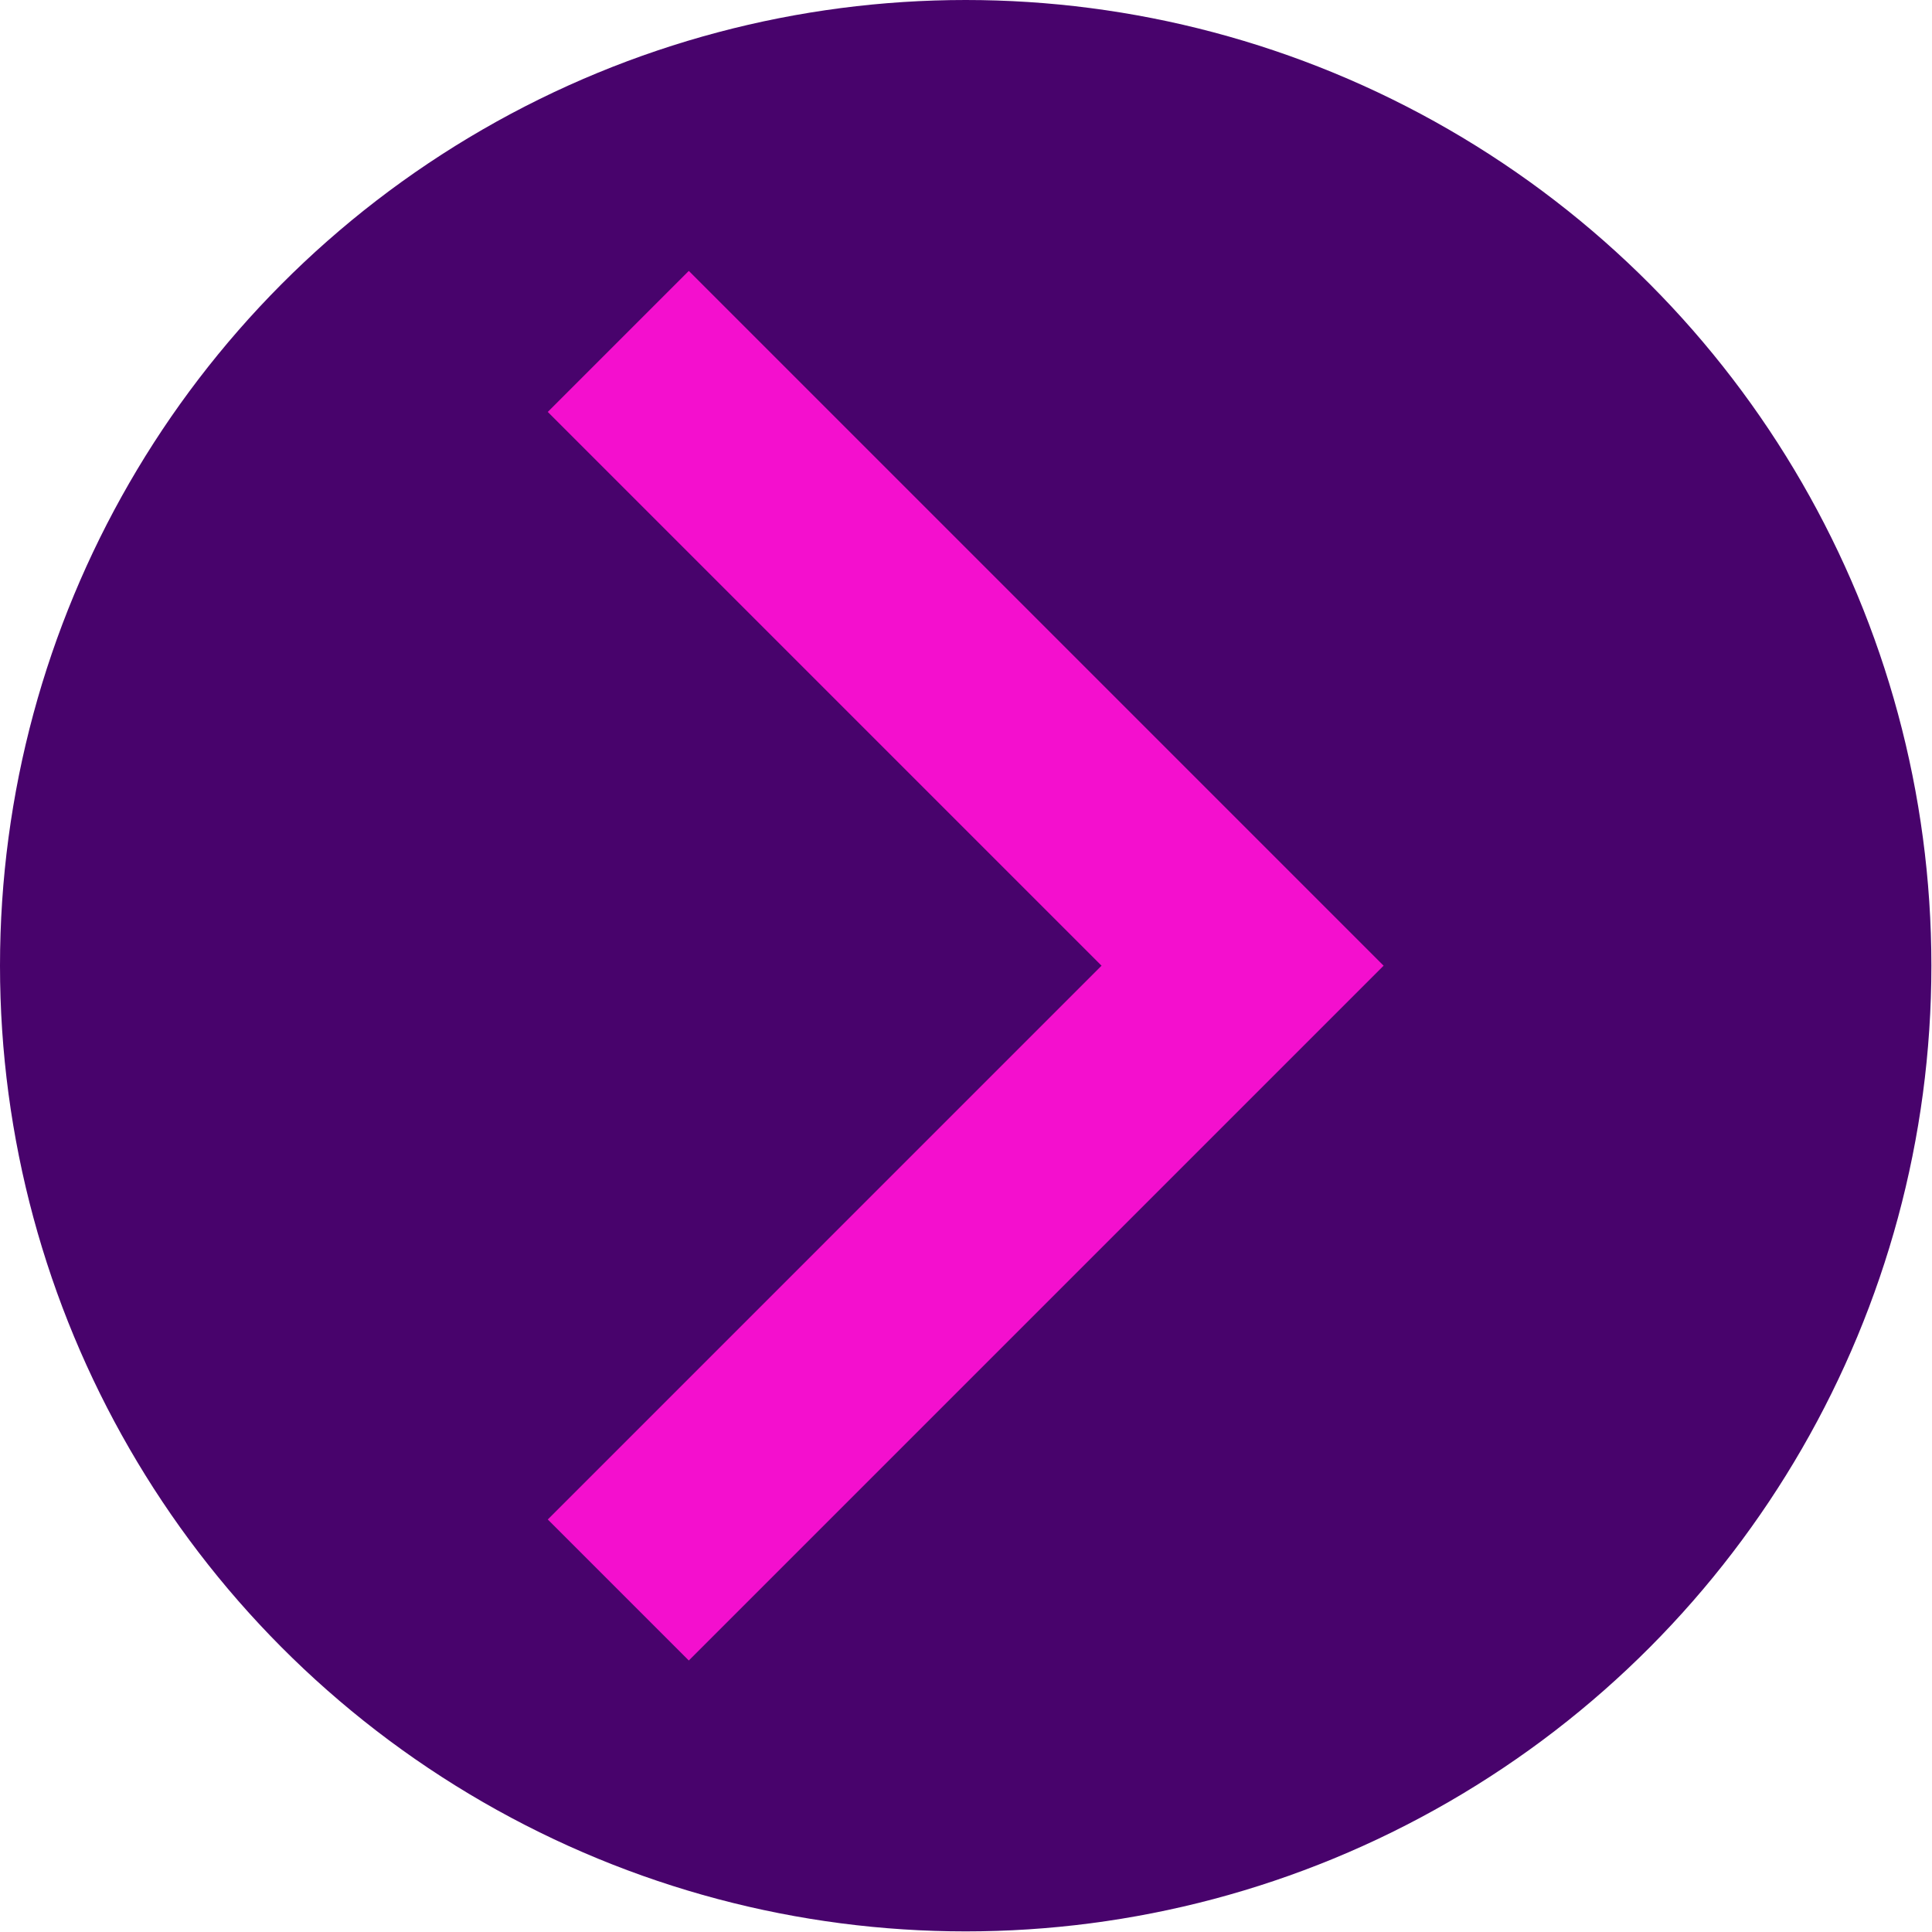
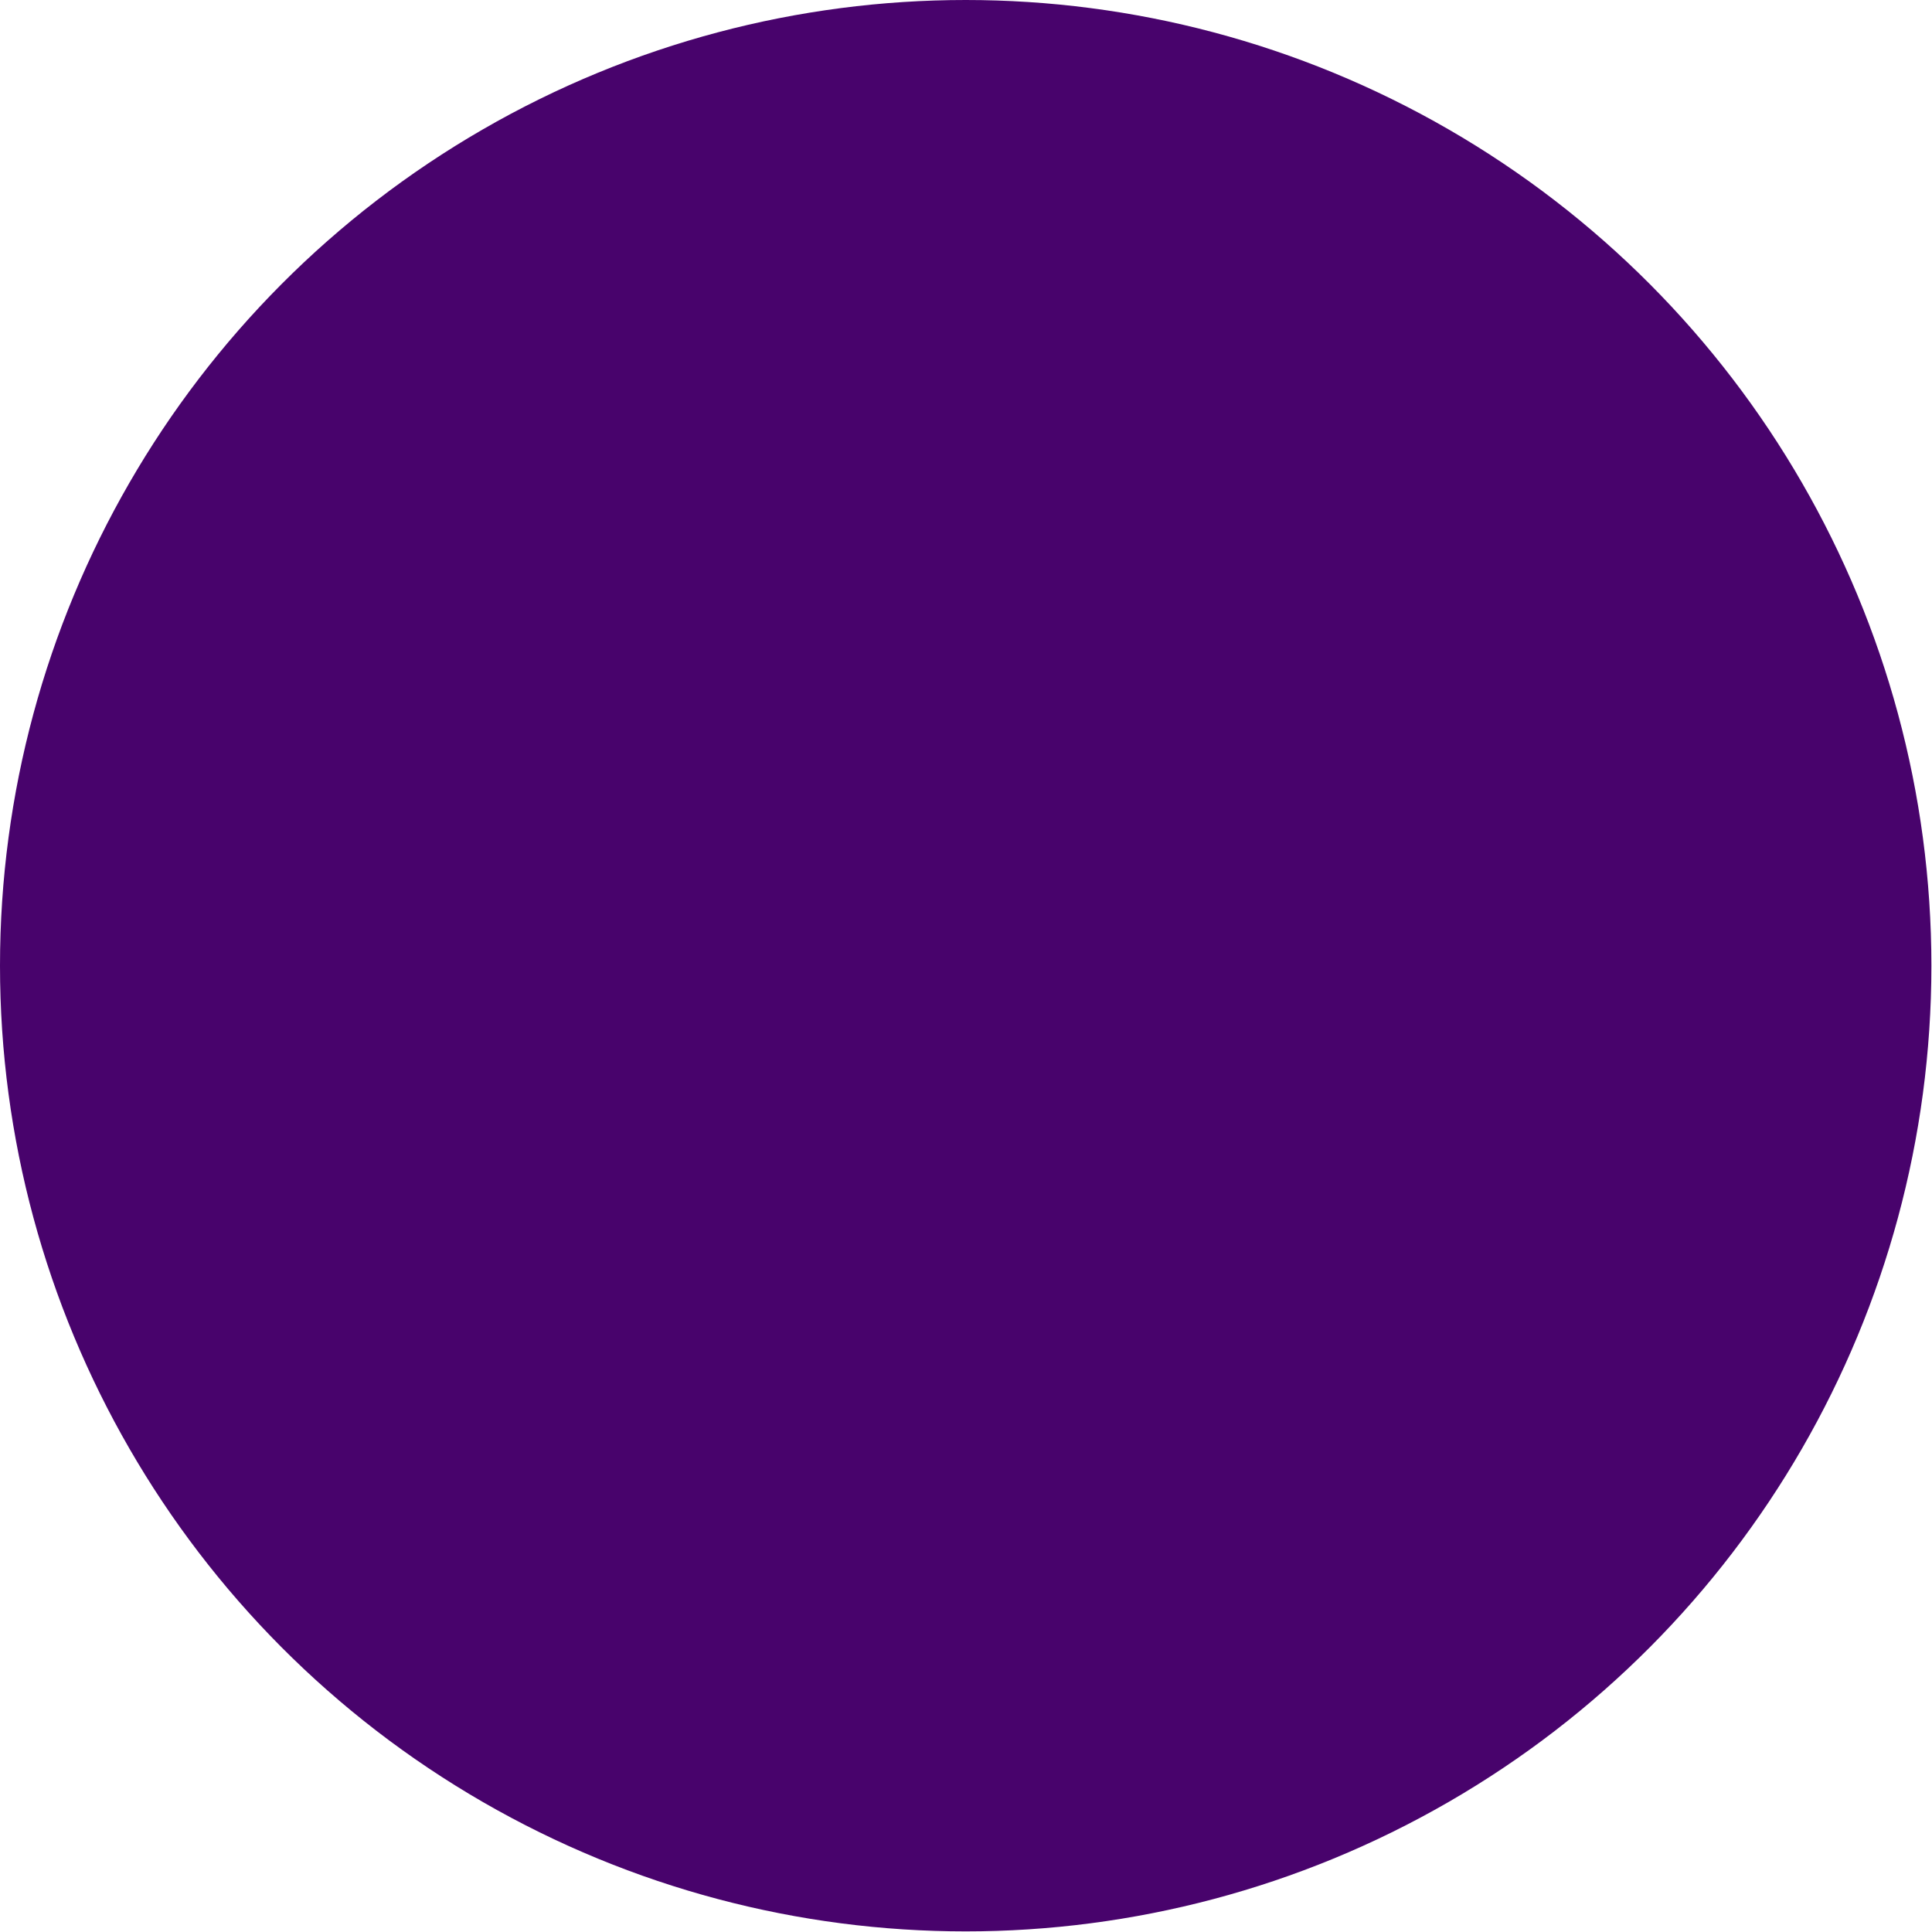
<svg xmlns="http://www.w3.org/2000/svg" width="100%" height="100%" viewBox="0 0 794 794" version="1.1" xml:space="preserve" style="fill-rule:evenodd;clip-rule:evenodd;stroke-linejoin:round;stroke-miterlimit:2;">
  <circle cx="396.875" cy="396.875" r="396.875" style="fill:#48036c;" />
-   <path d="M225.122,169.291l57.961,-57.961l285.545,285.545l-285.545,285.545l-57.961,-57.961l227.583,-227.584l-227.583,-227.584Z" style="fill:#f40fce;" />
</svg>